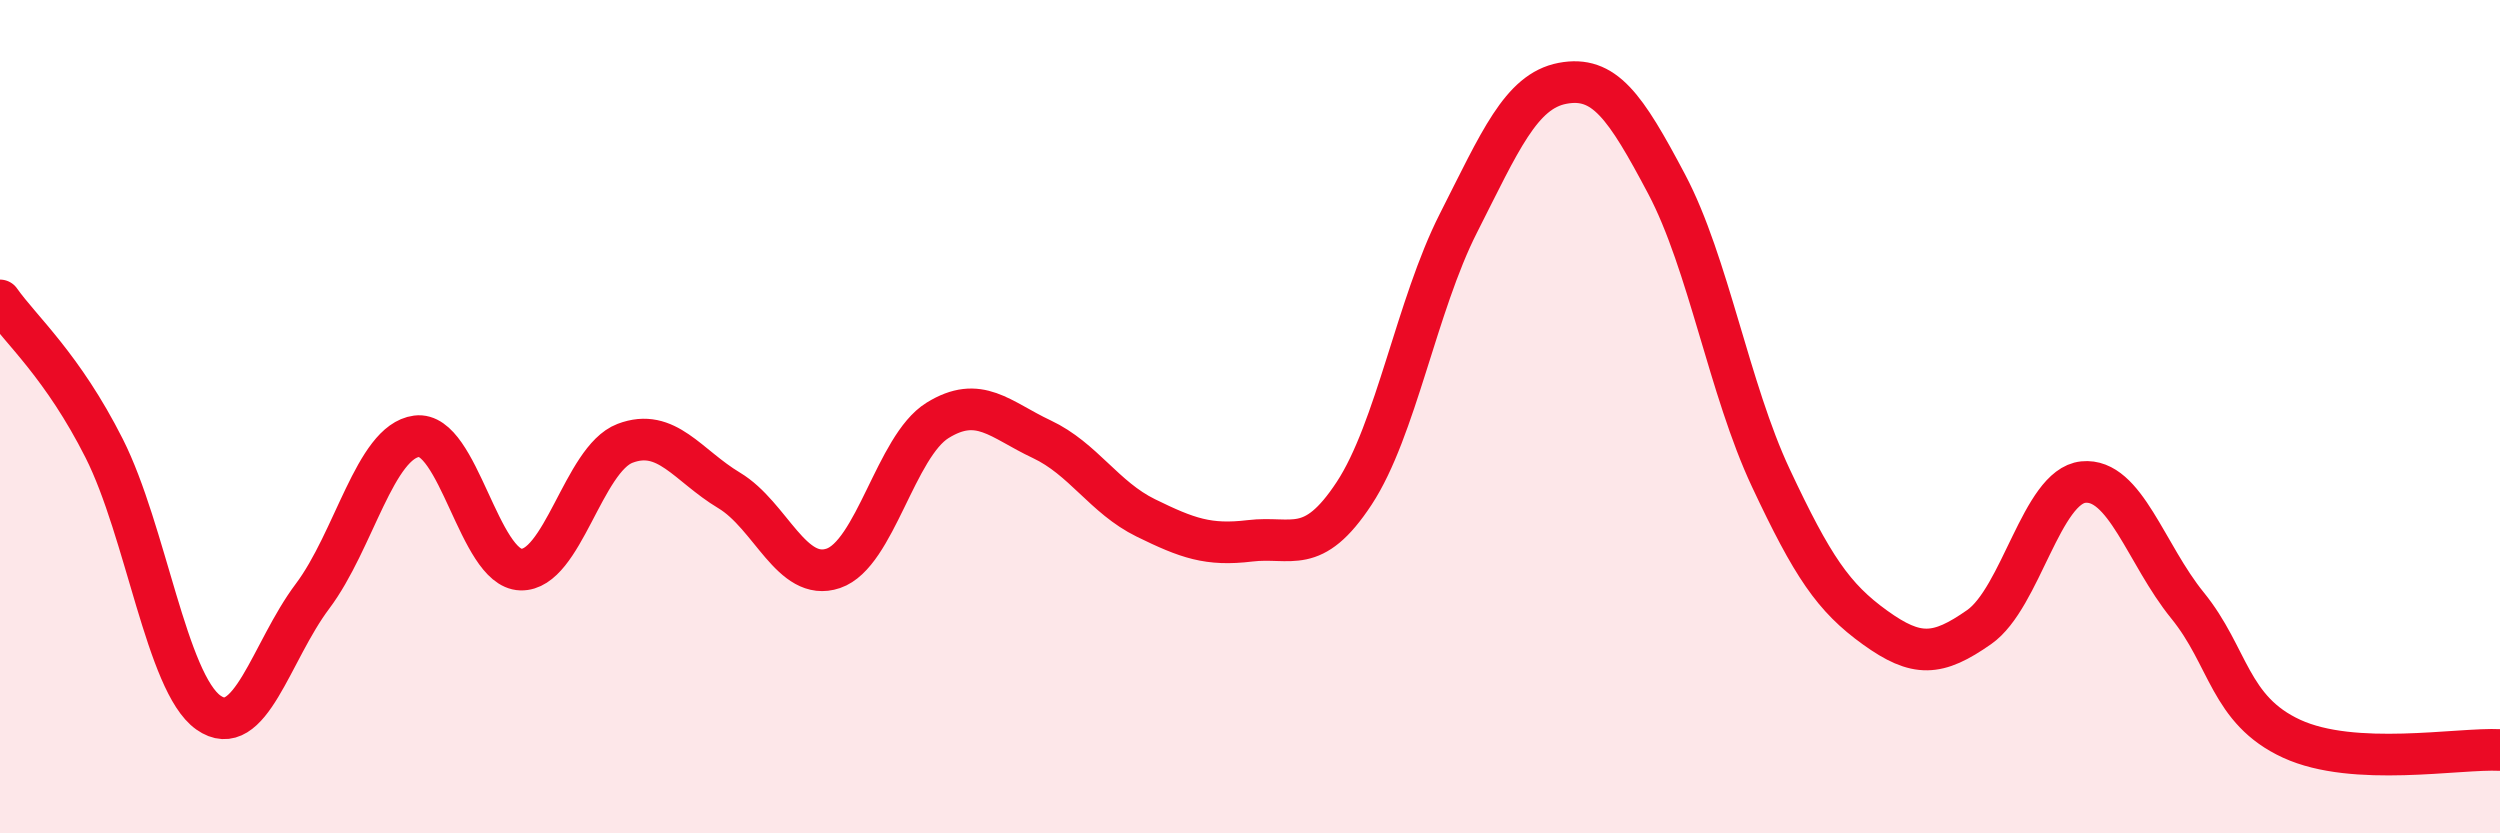
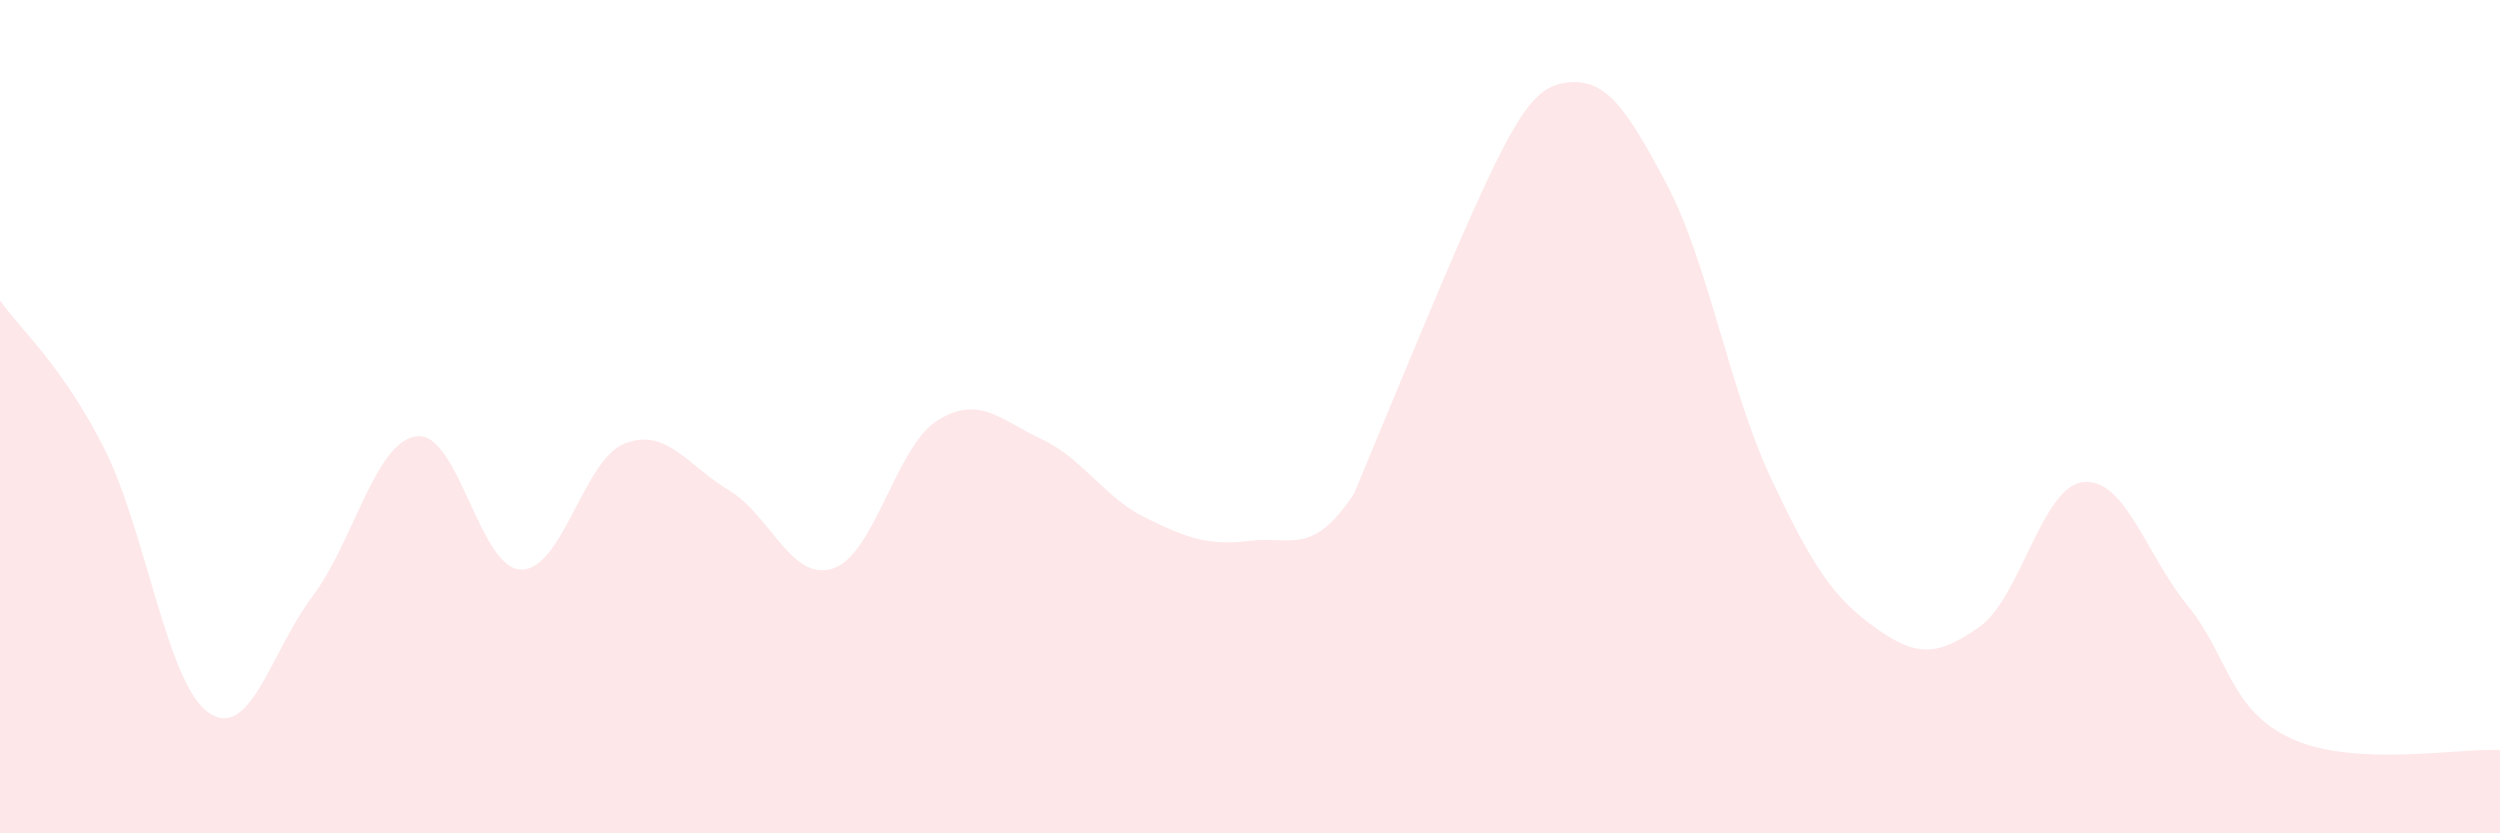
<svg xmlns="http://www.w3.org/2000/svg" width="60" height="20" viewBox="0 0 60 20">
-   <path d="M 0,7.21 C 0.5,7.92 1.5,8.78 2.5,10.76 C 3.5,12.74 4,16.39 5,17.1 C 6,17.81 6.5,15.64 7.5,14.31 C 8.5,12.98 9,10.6 10,10.47 C 11,10.34 11.5,13.64 12.5,13.67 C 13.5,13.7 14,11.02 15,10.64 C 16,10.26 16.5,11.17 17.5,11.77 C 18.5,12.37 19,13.98 20,13.64 C 21,13.3 21.5,10.71 22.5,10.09 C 23.5,9.47 24,10.07 25,10.54 C 26,11.01 26.5,11.94 27.5,12.43 C 28.5,12.92 29,13.1 30,12.98 C 31,12.86 31.5,13.36 32.5,11.84 C 33.5,10.32 34,7.33 35,5.36 C 36,3.39 36.5,2.19 37.5,2 C 38.5,1.81 39,2.53 40,4.42 C 41,6.31 41.5,9.34 42.5,11.47 C 43.5,13.6 44,14.34 45,15.06 C 46,15.78 46.5,15.75 47.5,15.05 C 48.5,14.35 49,11.67 50,11.57 C 51,11.47 51.5,13.3 52.5,14.53 C 53.5,15.76 53.5,17.04 55,17.73 C 56.5,18.42 59,17.95 60,18L60 20L0 20Z" fill="#EB0A25" opacity="0.1" stroke-linecap="round" stroke-linejoin="round" />
-   <path d="M 0,7.21 C 0.5,7.92 1.5,8.78 2.5,10.76 C 3.5,12.74 4,16.39 5,17.1 C 6,17.81 6.5,15.64 7.5,14.31 C 8.5,12.98 9,10.6 10,10.47 C 11,10.34 11.5,13.64 12.5,13.67 C 13.5,13.7 14,11.02 15,10.64 C 16,10.26 16.5,11.17 17.5,11.77 C 18.5,12.37 19,13.98 20,13.64 C 21,13.3 21.5,10.71 22.5,10.09 C 23.5,9.47 24,10.07 25,10.54 C 26,11.01 26.5,11.94 27.5,12.43 C 28.5,12.92 29,13.1 30,12.98 C 31,12.86 31.5,13.36 32.5,11.84 C 33.5,10.32 34,7.33 35,5.36 C 36,3.39 36.5,2.19 37.5,2 C 38.5,1.81 39,2.53 40,4.42 C 41,6.31 41.5,9.34 42.5,11.47 C 43.5,13.6 44,14.34 45,15.06 C 46,15.78 46.5,15.75 47.5,15.05 C 48.5,14.35 49,11.67 50,11.57 C 51,11.47 51.5,13.3 52.5,14.53 C 53.5,15.76 53.5,17.04 55,17.73 C 56.5,18.42 59,17.95 60,18" stroke="#EB0A25" stroke-width="1" fill="none" stroke-linecap="round" stroke-linejoin="round" />
+   <path d="M 0,7.21 C 0.5,7.92 1.5,8.78 2.5,10.76 C 3.5,12.74 4,16.39 5,17.1 C 6,17.81 6.5,15.64 7.5,14.31 C 8.5,12.98 9,10.6 10,10.47 C 11,10.34 11.5,13.64 12.5,13.67 C 13.5,13.7 14,11.02 15,10.64 C 16,10.26 16.5,11.17 17.5,11.77 C 18.5,12.37 19,13.98 20,13.64 C 21,13.3 21.5,10.71 22.5,10.09 C 23.5,9.47 24,10.07 25,10.54 C 26,11.01 26.5,11.94 27.5,12.43 C 28.5,12.92 29,13.1 30,12.98 C 31,12.86 31.5,13.36 32.5,11.84 C 36,3.39 36.5,2.19 37.5,2 C 38.5,1.81 39,2.53 40,4.42 C 41,6.31 41.5,9.34 42.5,11.47 C 43.5,13.6 44,14.34 45,15.06 C 46,15.78 46.5,15.75 47.5,15.05 C 48.5,14.35 49,11.67 50,11.57 C 51,11.47 51.5,13.3 52.5,14.53 C 53.5,15.76 53.5,17.04 55,17.73 C 56.5,18.42 59,17.95 60,18L60 20L0 20Z" fill="#EB0A25" opacity="0.1" stroke-linecap="round" stroke-linejoin="round" />
</svg>